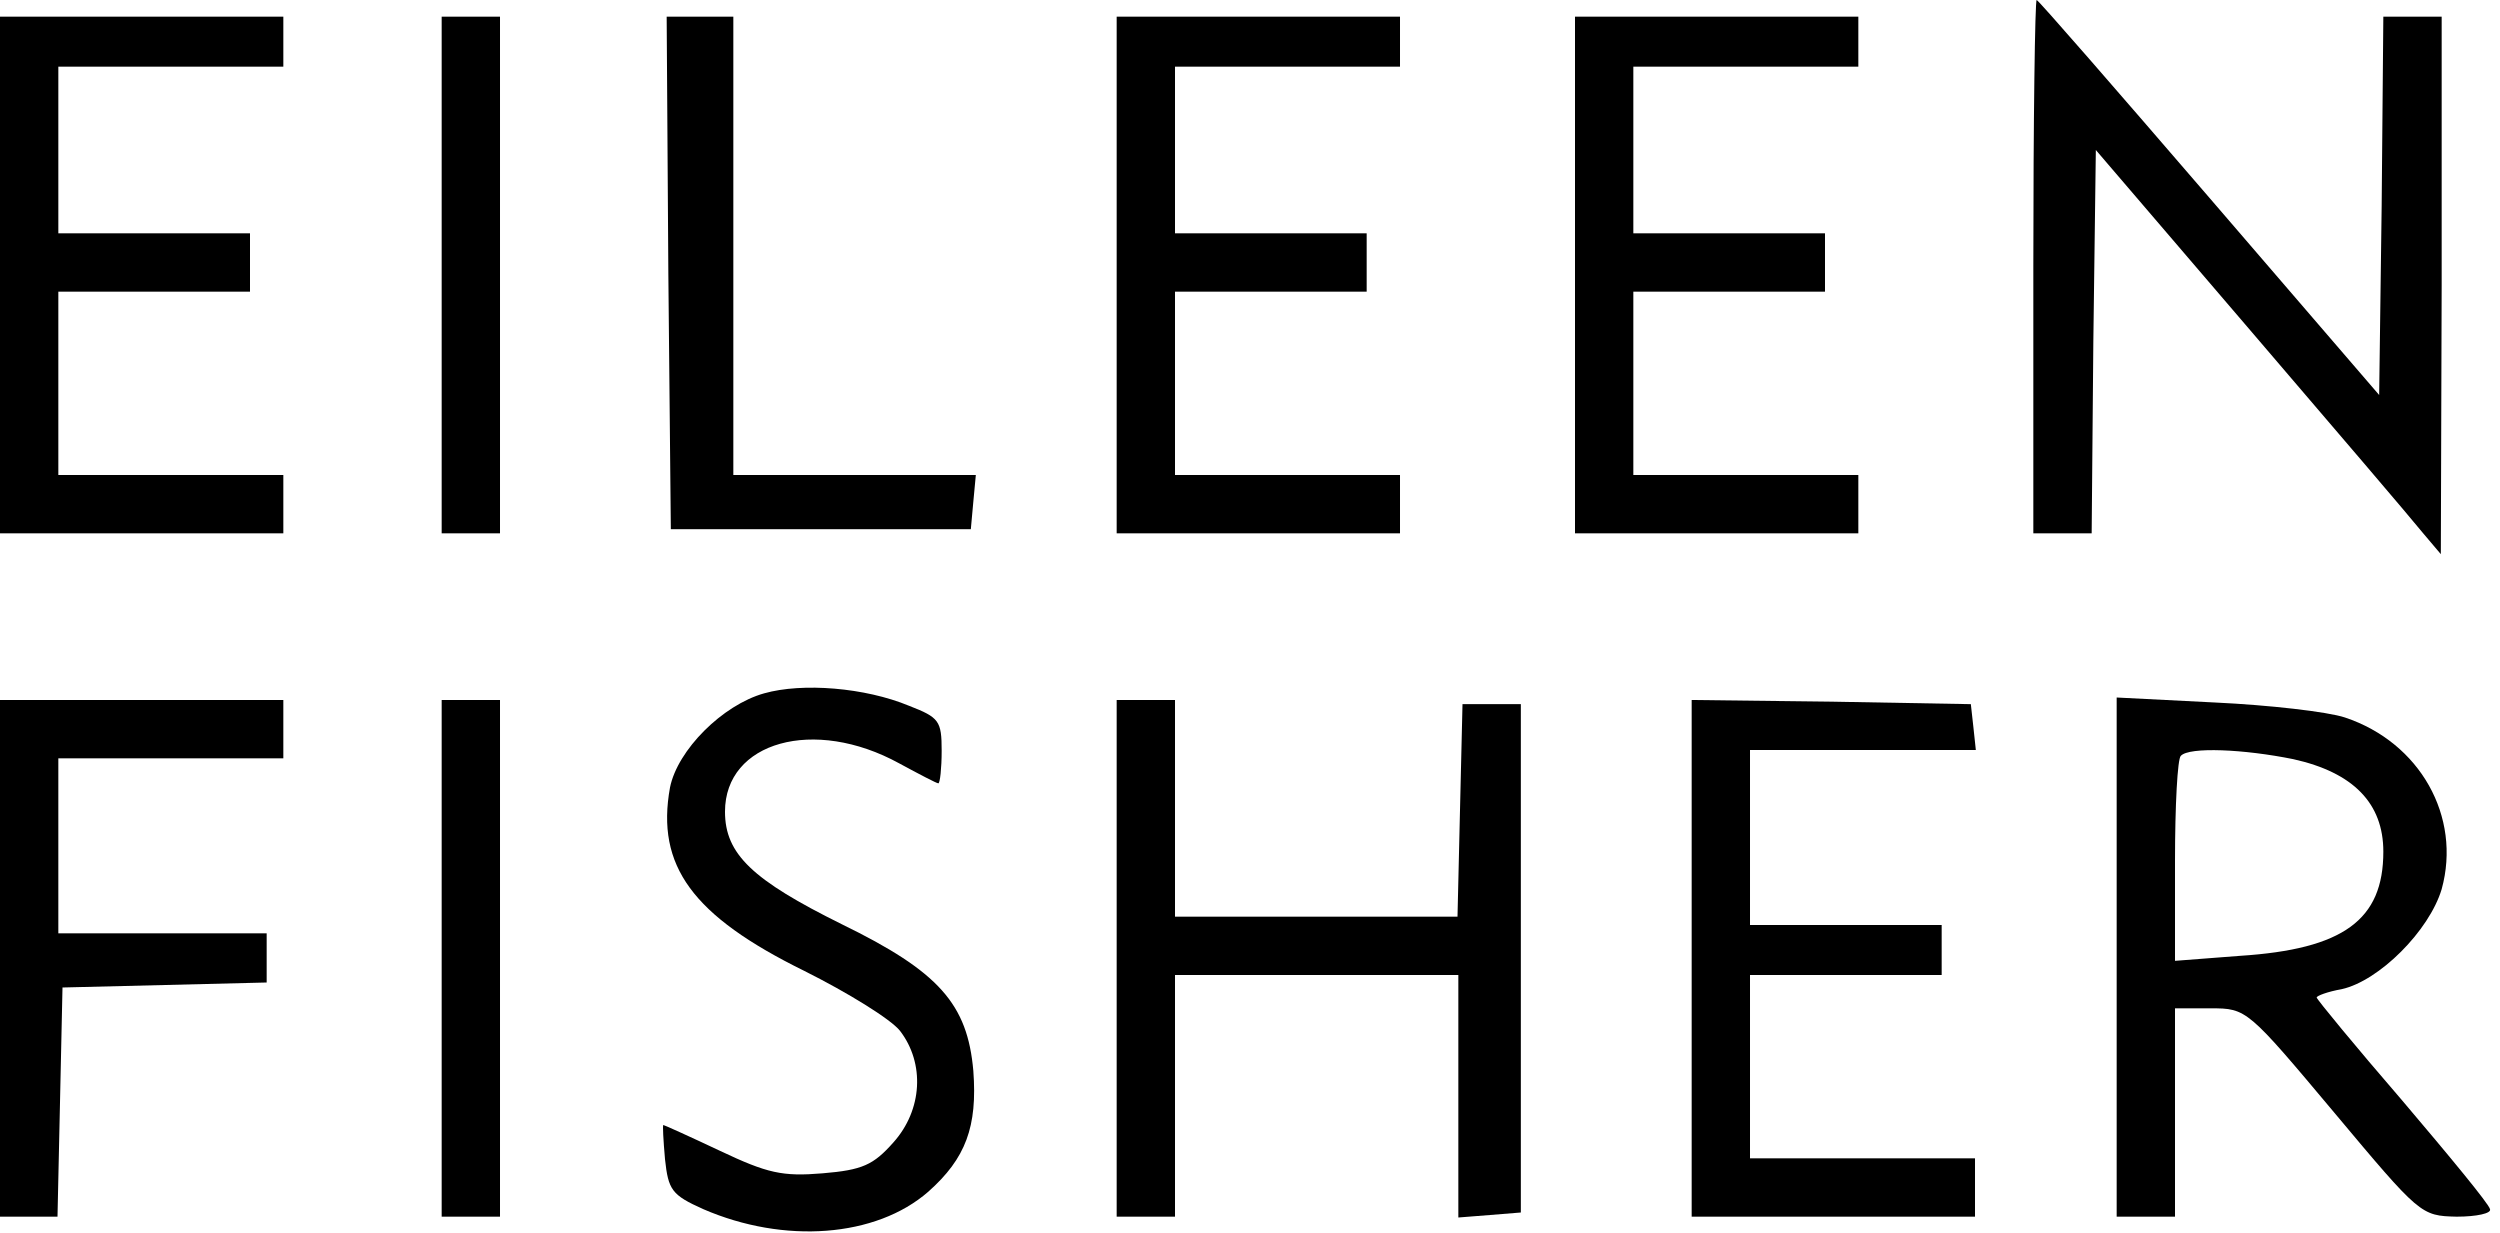
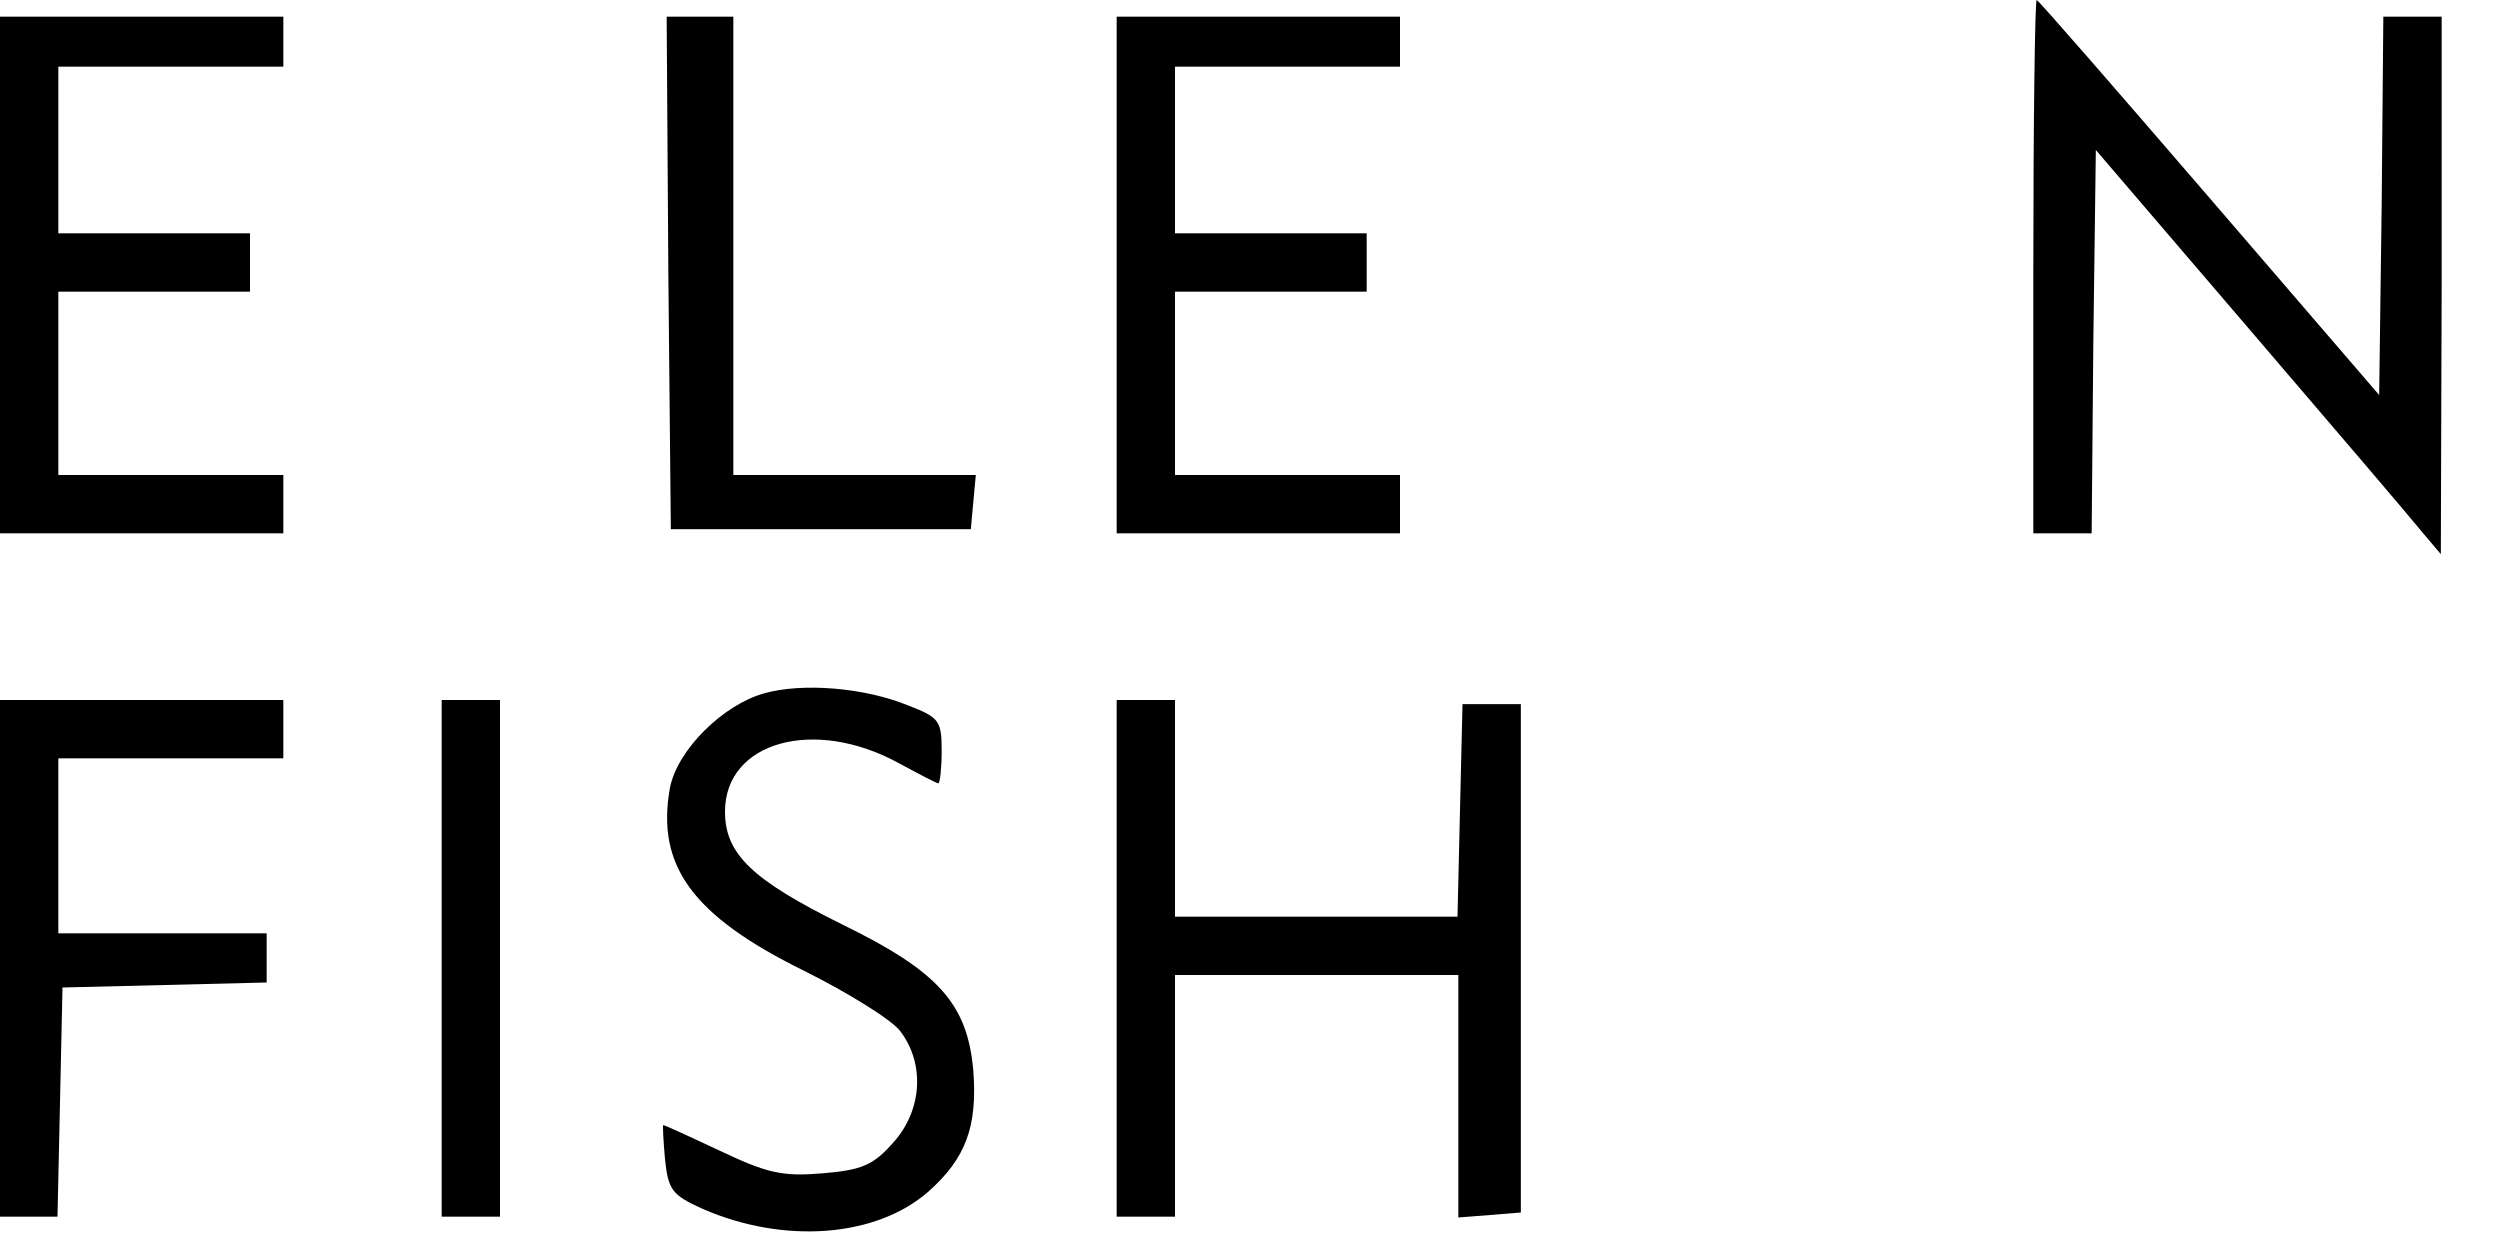
<svg xmlns="http://www.w3.org/2000/svg" version="1.0" width="100%" height="100%" viewBox="0 0 300 148" preserveAspectRatio="xMidYMid meet">
  <g transform="translate(0,148) scale(0.1,-0.1)" fill="#000000" stroke="none">
    <path d="M2440 1160 l0 -320 35 0 35 0 2 230 3 230 185 -216 c102 -119 195 -228 207 -243 l22 -26 1 323 0 322 -35 0 -35 0 -2 -227 -3 -227 -204 237 c-112 130 -205 237 -207 237 -2 0 -4 -144 -4 -320z" />
    <path d="M0 1150 l0 -310 170 0 170 0 0 35 0 35 -135 0 -135 0 0 110 0 110 115 0 115 0 0 35 0 35 -115 0 -115 0 0 100 0 100 135 0 135 0 0 30 0 30 -170 0 -170 0 0 -310z" />
-     <path d="M530 1150 l0 -310 35 0 35 0 0 310 0 310 -35 0 -35 0 0 -310z" />
+     <path d="M530 1150 z" />
    <path d="M802 1153 l3 -308 180 0 180 0 3 33 3 32 -145 0 -146 0 0 275 0 275 -40 0 -40 0 2 -307z" />
    <path d="M1340 1150 l0 -310 170 0 170 0 0 35 0 35 -135 0 -135 0 0 110 0 110 115 0 115 0 0 35 0 35 -115 0 -115 0 0 100 0 100 135 0 135 0 0 30 0 30 -170 0 -170 0 0 -310z" />
-     <path d="M1890 1150 l0 -310 170 0 170 0 0 35 0 35 -135 0 -135 0 0 110 0 110 115 0 115 0 0 35 0 35 -115 0 -115 0 0 100 0 100 135 0 135 0 0 30 0 30 -170 0 -170 0 0 -310z" />
    <path d="M917 648 c-50 -14 -104 -68 -113 -113 -17 -94 27 -154 161 -220 52 -26 104 -58 115 -72 30 -39 27 -95 -8 -134 -24 -27 -37 -33 -85 -37 -48 -4 -66 0 -123 27 -36 17 -67 31 -68 31 -1 0 0 -18 2 -41 4 -37 8 -43 46 -60 97 -42 207 -34 270 21 45 40 59 78 54 145 -7 80 -41 119 -158 176 -107 53 -140 84 -140 135 0 84 107 114 209 58 24 -13 45 -24 47 -24 2 0 4 18 4 39 0 36 -3 40 -39 54 -53 22 -128 28 -174 15z" />
    <path d="M0 330 l0 -310 35 0 34 0 3 137 3 138 123 3 122 3 0 29 0 30 -125 0 -125 0 0 105 0 105 135 0 135 0 0 35 0 35 -170 0 -170 0 0 -310z" />
    <path d="M530 330 l0 -310 35 0 35 0 0 310 0 310 -35 0 -35 0 0 -310z" />
    <path d="M1340 330 l0 -310 35 0 35 0 0 145 0 145 170 0 170 0 0 -146 0 -145 38 3 37 3 0 305 0 305 -35 0 -35 0 -3 -127 -3 -128 -169 0 -170 0 0 130 0 130 -35 0 -35 0 0 -310z" />
-     <path d="M2030 330 l0 -310 170 0 170 0 0 35 0 35 -135 0 -135 0 0 110 0 110 115 0 115 0 0 30 0 30 -115 0 -115 0 0 105 0 105 136 0 135 0 -3 28 -3 27 -167 3 -168 2 0 -310z" />
-     <path d="M2540 331 l0 -311 35 0 35 0 0 125 0 125 43 0 c43 0 44 -1 148 -125 103 -123 104 -124 147 -125 24 0 42 4 40 9 -1 6 -49 64 -105 130 -57 66 -103 122 -103 124 0 2 13 7 30 10 45 10 105 70 120 120 24 87 -26 176 -116 206 -21 7 -92 15 -156 18 l-118 6 0 -312z m212 238 c72 -16 108 -53 108 -111 0 -82 -48 -117 -172 -125 l-78 -6 0 120 c0 66 3 123 7 126 10 11 76 8 135 -4z" />
  </g>
</svg>